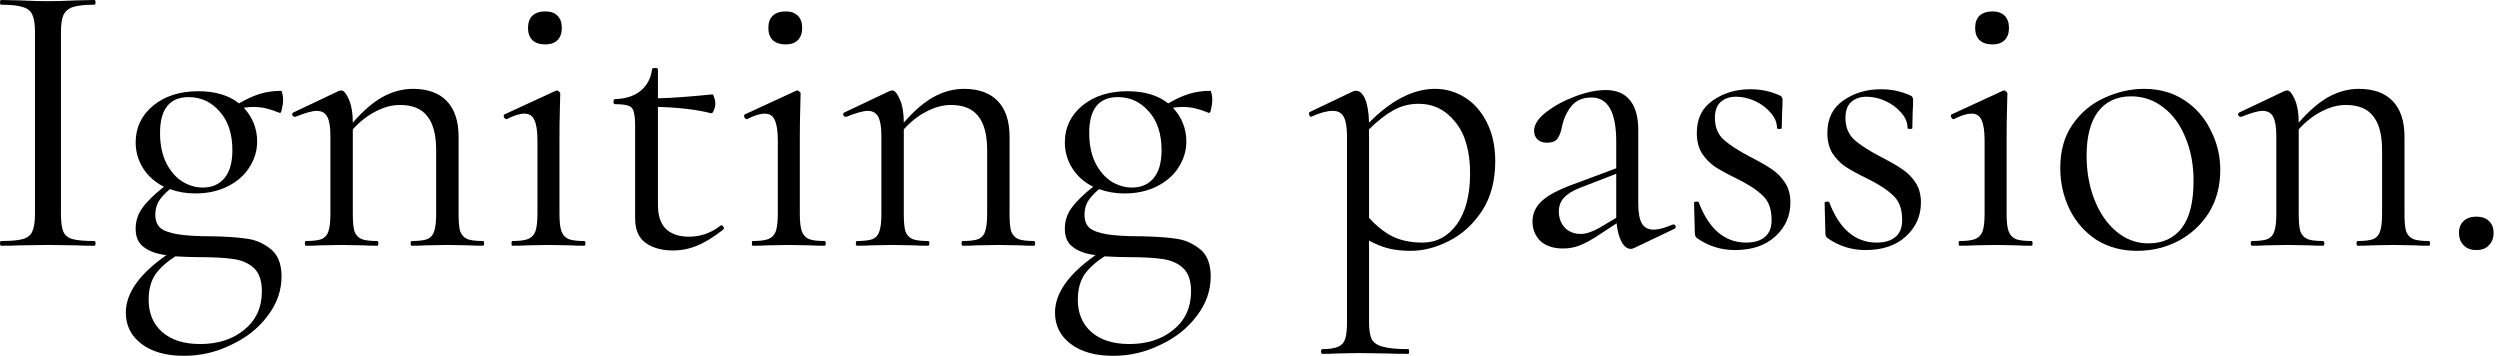
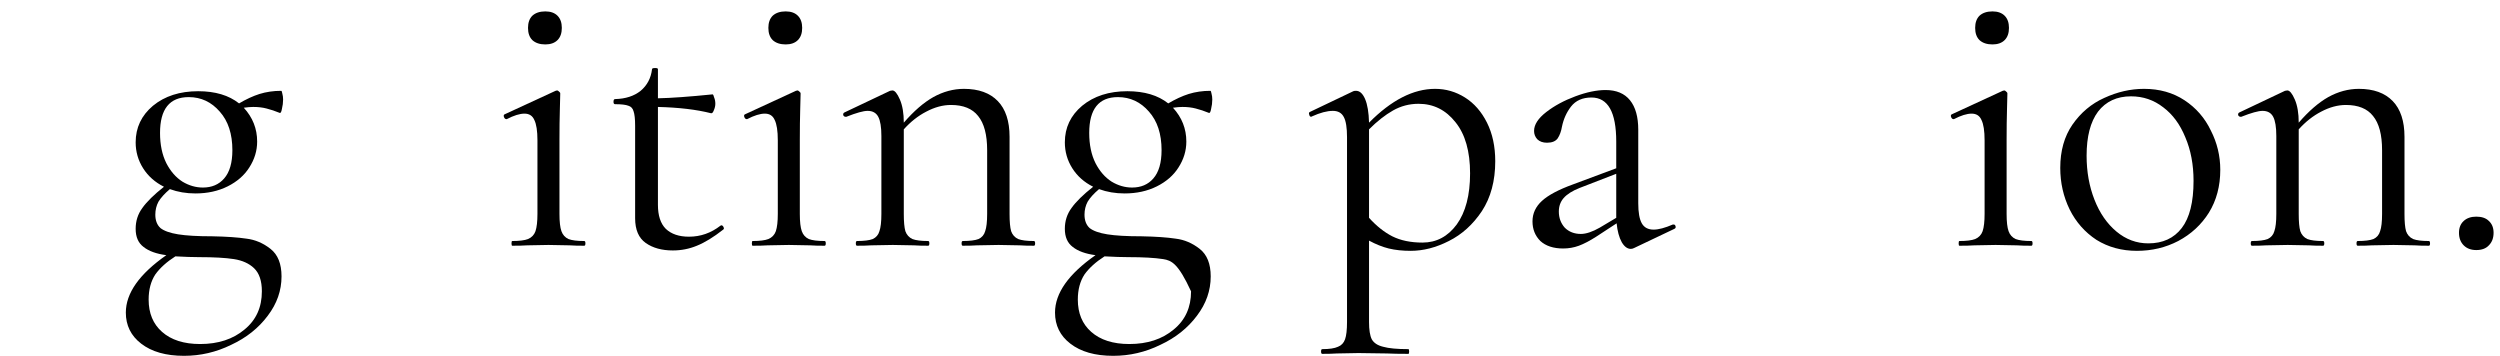
<svg xmlns="http://www.w3.org/2000/svg" width="337" height="48" viewBox="0 0 337 48" fill="none">
  <path d="M333.803 33.708C333.096 33.708 332.531 33.496 332.107 33.072C331.683 32.648 331.471 32.083 331.471 31.376C331.471 30.705 331.683 30.175 332.107 29.786C332.531 29.398 333.096 29.203 333.803 29.203C334.545 29.203 335.11 29.398 335.499 29.786C335.923 30.175 336.135 30.705 336.135 31.376C336.135 32.083 335.923 32.648 335.499 33.072C335.11 33.496 334.545 33.708 333.803 33.708Z" fill="black" />
  <path d="M327.411 32.489C327.517 32.489 327.57 32.594 327.57 32.806C327.57 33.019 327.517 33.124 327.411 33.124C326.598 33.124 325.962 33.107 325.503 33.072L322.641 33.019L319.726 33.072C319.267 33.107 318.631 33.124 317.818 33.124C317.712 33.124 317.659 33.019 317.659 32.806C317.659 32.594 317.712 32.489 317.818 32.489C318.772 32.489 319.479 32.4 319.938 32.224C320.397 32.011 320.698 31.658 320.839 31.163C321.016 30.669 321.104 29.892 321.104 28.831V20.245C321.104 18.161 320.698 16.624 319.885 15.634C319.108 14.645 317.889 14.15 316.228 14.15C315.133 14.15 314.02 14.451 312.889 15.052C311.794 15.617 310.787 16.412 309.868 17.436V28.831C309.868 29.892 309.939 30.669 310.08 31.163C310.257 31.658 310.575 32.011 311.034 32.224C311.493 32.4 312.2 32.489 313.154 32.489C313.26 32.489 313.313 32.594 313.313 32.806C313.313 33.019 313.26 33.124 313.154 33.124C312.341 33.124 311.705 33.107 311.246 33.072L308.384 33.019L305.469 33.072C305.01 33.107 304.374 33.124 303.561 33.124C303.455 33.124 303.402 33.019 303.402 32.806C303.402 32.594 303.455 32.489 303.561 32.489C304.515 32.489 305.222 32.4 305.681 32.224C306.14 32.011 306.441 31.658 306.582 31.163C306.759 30.669 306.847 29.892 306.847 28.831V18.337C306.847 17.136 306.706 16.27 306.423 15.741C306.14 15.21 305.663 14.945 304.992 14.945C304.427 14.945 303.473 15.21 302.13 15.741H302.024C301.883 15.741 301.777 15.67 301.706 15.528C301.671 15.352 301.724 15.228 301.865 15.158L308.013 12.242L308.331 12.19C308.649 12.19 308.985 12.596 309.338 13.409C309.691 14.221 309.868 15.264 309.868 16.535C311.211 14.981 312.536 13.832 313.843 13.091C315.186 12.348 316.564 11.977 317.977 11.977C319.956 11.977 321.475 12.525 322.535 13.62C323.595 14.716 324.125 16.323 324.125 18.444V28.831C324.125 29.892 324.196 30.669 324.337 31.163C324.514 31.658 324.832 32.011 325.291 32.224C325.75 32.4 326.457 32.489 327.411 32.489Z" fill="black" />
  <path d="M288.058 33.813C286.008 33.813 284.189 33.319 282.599 32.33C281.044 31.305 279.843 29.945 278.995 28.248C278.147 26.517 277.723 24.645 277.723 22.631C277.723 20.334 278.27 18.39 279.366 16.8C280.496 15.175 281.927 13.974 283.659 13.197C285.425 12.384 287.21 11.977 289.012 11.977C291.096 11.977 292.916 12.49 294.471 13.514C296.025 14.539 297.209 15.899 298.022 17.596C298.87 19.256 299.294 21.023 299.294 22.895C299.294 25.086 298.781 27.012 297.757 28.672C296.732 30.298 295.354 31.57 293.623 32.489C291.927 33.372 290.072 33.813 288.058 33.813ZM289.595 32.806C291.538 32.806 293.04 32.117 294.1 30.739C295.16 29.361 295.69 27.241 295.69 24.38C295.69 22.189 295.319 20.228 294.577 18.497C293.87 16.765 292.881 15.422 291.609 14.469C290.337 13.479 288.888 12.985 287.263 12.985C285.355 12.985 283.871 13.674 282.811 15.052C281.786 16.43 281.274 18.408 281.274 20.988C281.274 23.143 281.627 25.122 282.334 26.924C283.04 28.726 284.03 30.157 285.302 31.216C286.574 32.276 288.005 32.806 289.595 32.806Z" fill="black" />
  <path d="M268.583 5.989C267.841 5.989 267.258 5.795 266.834 5.406C266.445 5.017 266.251 4.47 266.251 3.763C266.251 3.056 266.445 2.509 266.834 2.12C267.258 1.731 267.841 1.537 268.583 1.537C269.29 1.537 269.837 1.731 270.226 2.12C270.615 2.509 270.809 3.056 270.809 3.763C270.809 4.47 270.615 5.017 270.226 5.406C269.837 5.795 269.29 5.989 268.583 5.989ZM264.131 33.125C264.06 33.125 264.025 33.019 264.025 32.807C264.025 32.595 264.06 32.489 264.131 32.489C265.085 32.489 265.792 32.401 266.251 32.224C266.746 32.012 267.081 31.659 267.258 31.164C267.435 30.634 267.523 29.857 267.523 28.832V18.921C267.523 17.649 267.382 16.73 267.099 16.165C266.852 15.6 266.41 15.317 265.774 15.317C265.138 15.317 264.343 15.564 263.389 16.059H263.336C263.195 16.059 263.089 15.971 263.018 15.794C262.947 15.617 262.965 15.494 263.071 15.423L269.961 12.243L270.173 12.19C270.244 12.19 270.332 12.243 270.438 12.349C270.544 12.42 270.597 12.508 270.597 12.614C270.597 12.861 270.579 13.568 270.544 14.734C270.509 15.9 270.491 17.278 270.491 18.868V28.832C270.491 29.892 270.579 30.669 270.756 31.164C270.933 31.659 271.251 32.012 271.71 32.224C272.169 32.401 272.876 32.489 273.83 32.489C273.936 32.489 273.989 32.595 273.989 32.807C273.989 33.019 273.936 33.125 273.83 33.125C273.017 33.125 272.364 33.107 271.869 33.072L269.007 33.019L266.145 33.072C265.65 33.107 264.979 33.125 264.131 33.125Z" fill="black" />
-   <path d="M248.767 15.9C248.767 17.137 249.173 18.126 249.986 18.868C250.799 19.575 251.982 20.335 253.537 21.147C254.774 21.783 255.728 22.331 256.399 22.79C257.106 23.25 257.706 23.85 258.201 24.592C258.696 25.334 258.943 26.235 258.943 27.295C258.943 29.097 258.272 30.617 256.929 31.853C255.586 33.09 253.767 33.708 251.47 33.708C249.597 33.708 247.901 33.178 246.382 32.118C246.17 31.977 246.064 31.765 246.064 31.482L245.958 27.348C245.958 27.242 246.046 27.189 246.223 27.189C246.435 27.154 246.559 27.189 246.594 27.295C247.265 29.062 248.131 30.405 249.191 31.323C250.286 32.242 251.541 32.701 252.954 32.701C254.12 32.701 255.003 32.419 255.604 31.853C256.205 31.288 256.47 30.458 256.399 29.362C256.364 28.02 255.94 26.995 255.127 26.288C254.35 25.546 253.166 24.787 251.576 24.009C250.41 23.444 249.474 22.932 248.767 22.472C248.096 22.013 247.513 21.412 247.018 20.67C246.559 19.928 246.329 19.01 246.329 17.914C246.329 16.006 247.036 14.558 248.449 13.568C249.898 12.544 251.594 12.031 253.537 12.031C254.95 12.031 256.24 12.296 257.406 12.826C257.618 12.897 257.742 12.985 257.777 13.091C257.848 13.162 257.883 13.268 257.883 13.409C257.883 14.116 257.865 14.664 257.83 15.052L257.777 17.278C257.777 17.349 257.671 17.384 257.459 17.384C257.247 17.384 257.141 17.349 257.141 17.278C257.141 16.536 256.858 15.847 256.293 15.211C255.728 14.54 255.021 14.01 254.173 13.621C253.325 13.233 252.477 13.038 251.629 13.038C250.746 13.038 250.039 13.286 249.509 13.78C249.014 14.24 248.767 14.946 248.767 15.9Z" fill="black" />
-   <path d="M231.169 15.9C231.169 17.137 231.576 18.126 232.388 18.868C233.201 19.575 234.385 20.335 235.939 21.147C237.176 21.783 238.13 22.331 238.801 22.79C239.508 23.25 240.109 23.85 240.603 24.592C241.098 25.334 241.345 26.235 241.345 27.295C241.345 29.097 240.674 30.617 239.331 31.853C237.989 33.09 236.169 33.708 233.872 33.708C232 33.708 230.304 33.178 228.784 32.118C228.572 31.977 228.466 31.765 228.466 31.482L228.36 27.348C228.36 27.242 228.449 27.189 228.625 27.189C228.837 27.154 228.961 27.189 228.996 27.295C229.668 29.062 230.533 30.405 231.593 31.323C232.689 32.242 233.943 32.701 235.356 32.701C236.522 32.701 237.406 32.419 238.006 31.853C238.607 31.288 238.872 30.458 238.801 29.362C238.766 28.02 238.342 26.995 237.529 26.288C236.752 25.546 235.568 24.787 233.978 24.009C232.812 23.444 231.876 22.932 231.169 22.472C230.498 22.013 229.915 21.412 229.42 20.67C228.961 19.928 228.731 19.01 228.731 17.914C228.731 16.006 229.438 14.558 230.851 13.568C232.3 12.544 233.996 12.031 235.939 12.031C237.353 12.031 238.642 12.296 239.808 12.826C240.02 12.897 240.144 12.985 240.179 13.091C240.25 13.162 240.285 13.268 240.285 13.409C240.285 14.116 240.268 14.664 240.232 15.052L240.179 17.278C240.179 17.349 240.073 17.384 239.861 17.384C239.649 17.384 239.543 17.349 239.543 17.278C239.543 16.536 239.261 15.847 238.695 15.211C238.13 14.54 237.423 14.01 236.575 13.621C235.727 13.233 234.879 13.038 234.031 13.038C233.148 13.038 232.441 13.286 231.911 13.78C231.417 14.24 231.169 14.946 231.169 15.9Z" fill="black" />
  <path d="M225.607 30.263C225.748 30.263 225.837 30.351 225.872 30.528C225.907 30.669 225.854 30.775 225.713 30.846L220.254 33.443C220.113 33.513 219.971 33.549 219.83 33.549C219.371 33.549 218.964 33.248 218.611 32.648C218.258 32.012 218.028 31.164 217.922 30.104L215.166 31.906C214.283 32.471 213.505 32.877 212.834 33.125C212.163 33.372 211.456 33.496 210.714 33.496C209.407 33.496 208.382 33.16 207.64 32.489C206.933 31.782 206.58 30.899 206.58 29.839C206.58 28.779 207.004 27.86 207.852 27.083C208.7 26.305 210.096 25.563 212.039 24.857L217.869 22.684V19.08C217.869 15.122 216.756 13.144 214.53 13.144C213.329 13.144 212.41 13.55 211.774 14.363C211.173 15.14 210.767 16.041 210.555 17.066C210.449 17.702 210.255 18.232 209.972 18.656C209.689 19.044 209.212 19.239 208.541 19.239C207.976 19.239 207.534 19.08 207.216 18.762C206.933 18.444 206.792 18.073 206.792 17.649C206.792 16.801 207.34 15.953 208.435 15.105C209.53 14.257 210.838 13.55 212.357 12.985C213.876 12.419 215.237 12.137 216.438 12.137C217.887 12.137 218.982 12.596 219.724 13.515C220.466 14.433 220.837 15.758 220.837 17.49V27.401C220.837 28.637 220.996 29.538 221.314 30.104C221.632 30.669 222.162 30.952 222.904 30.952C223.575 30.952 224.441 30.722 225.501 30.263H225.607ZM217.869 29.362V29.097V23.426L212.94 25.334C211.951 25.722 211.226 26.182 210.767 26.712C210.343 27.206 210.131 27.807 210.131 28.514C210.131 29.362 210.396 30.086 210.926 30.687C211.491 31.252 212.216 31.535 213.099 31.535C213.806 31.535 214.654 31.252 215.643 30.687L217.869 29.362Z" fill="black" />
  <path d="M193.45 11.977C194.898 11.977 196.241 12.366 197.478 13.143C198.714 13.921 199.704 15.052 200.446 16.535C201.188 18.02 201.559 19.751 201.559 21.73C201.559 24.38 200.958 26.623 199.757 28.46C198.555 30.262 197.071 31.605 195.305 32.489C193.573 33.372 191.86 33.813 190.164 33.813C189.068 33.813 188.079 33.708 187.196 33.495C186.348 33.283 185.464 32.93 184.546 32.435V43.407C184.546 44.467 184.669 45.244 184.917 45.739C185.199 46.233 185.712 46.569 186.454 46.745C187.196 46.958 188.326 47.063 189.846 47.063C189.916 47.063 189.952 47.169 189.952 47.382C189.952 47.593 189.916 47.7 189.846 47.7C188.644 47.7 187.69 47.682 186.984 47.647L183.115 47.593L180.2 47.647C179.705 47.682 179.051 47.7 178.239 47.7C178.133 47.7 178.08 47.593 178.08 47.382C178.08 47.169 178.133 47.063 178.239 47.063C179.193 47.063 179.899 46.958 180.359 46.745C180.818 46.569 181.136 46.233 181.313 45.739C181.489 45.244 181.578 44.467 181.578 43.407V18.497C181.578 17.224 181.436 16.323 181.154 15.793C180.871 15.228 180.376 14.945 179.67 14.945C178.892 14.945 177.956 15.193 176.861 15.688L176.755 15.741C176.613 15.741 176.525 15.652 176.49 15.476C176.419 15.299 176.437 15.175 176.543 15.104L182.426 12.296C182.496 12.26 182.62 12.242 182.797 12.242C183.291 12.242 183.698 12.614 184.016 13.355C184.334 14.098 184.51 15.158 184.546 16.535C187.549 13.497 190.517 11.977 193.45 11.977ZM191.754 32.7C193.626 32.7 195.163 31.888 196.365 30.262C197.566 28.602 198.167 26.305 198.167 23.372C198.167 20.404 197.513 18.108 196.206 16.483C194.898 14.822 193.238 13.992 191.224 13.992C189.987 13.992 188.839 14.292 187.779 14.893C186.719 15.493 185.641 16.341 184.546 17.436V29.361C185.535 30.457 186.577 31.287 187.673 31.852C188.803 32.418 190.164 32.7 191.754 32.7Z" fill="black" />
-   <path d="M153.876 31.853C155.784 31.889 157.321 31.994 158.487 32.171C159.653 32.312 160.73 32.772 161.72 33.549C162.709 34.327 163.204 35.563 163.204 37.259C163.204 39.167 162.585 40.934 161.349 42.559C160.112 44.22 158.469 45.527 156.42 46.481C154.406 47.471 152.286 47.965 150.06 47.965C147.622 47.965 145.696 47.417 144.283 46.322C142.905 45.262 142.216 43.867 142.216 42.135C142.216 39.52 144.035 36.941 147.675 34.397C146.332 34.221 145.307 33.849 144.601 33.284C143.894 32.754 143.541 31.942 143.541 30.846C143.541 29.786 143.841 28.85 144.442 28.037C145.042 27.189 146.014 26.235 147.357 25.175C146.155 24.575 145.219 23.744 144.548 22.684C143.876 21.624 143.541 20.458 143.541 19.186C143.541 17.207 144.318 15.565 145.873 14.257C147.463 12.95 149.494 12.296 151.968 12.296C154.264 12.296 156.102 12.844 157.48 13.939C158.434 13.374 159.352 12.95 160.236 12.667C161.154 12.384 162.126 12.243 163.151 12.243C163.221 12.243 163.274 12.367 163.31 12.614C163.38 12.861 163.416 13.127 163.416 13.409C163.416 13.833 163.363 14.257 163.257 14.681C163.186 15.105 163.08 15.282 162.939 15.211C162.338 14.964 161.755 14.77 161.19 14.628C160.66 14.487 160.059 14.416 159.388 14.416C159.034 14.416 158.61 14.451 158.116 14.522C159.317 15.829 159.918 17.349 159.918 19.08C159.918 20.317 159.564 21.483 158.858 22.578C158.186 23.638 157.215 24.486 155.943 25.122C154.671 25.758 153.222 26.076 151.597 26.076C150.36 26.076 149.212 25.882 148.152 25.493C147.445 26.094 146.933 26.659 146.615 27.189C146.332 27.719 146.191 28.302 146.191 28.938C146.191 29.715 146.42 30.316 146.88 30.74C147.374 31.129 148.169 31.412 149.265 31.588C150.36 31.765 151.897 31.853 153.876 31.853ZM150.696 13.091C148.116 13.091 146.827 14.699 146.827 17.914C146.827 19.504 147.109 20.864 147.675 21.995C148.24 23.09 148.964 23.921 149.848 24.486C150.731 25.016 151.65 25.281 152.604 25.281C153.805 25.281 154.759 24.875 155.466 24.062C156.208 23.214 156.579 21.942 156.579 20.246C156.579 18.055 156.013 16.324 154.883 15.052C153.752 13.745 152.356 13.091 150.696 13.091ZM152.233 46.375C154.671 46.375 156.667 45.721 158.222 44.414C159.776 43.142 160.554 41.428 160.554 39.273C160.554 37.86 160.2 36.818 159.494 36.146C158.822 35.51 157.921 35.104 156.791 34.927C155.66 34.751 154.088 34.662 152.074 34.662C151.226 34.662 150.166 34.627 148.894 34.556C147.728 35.298 146.827 36.111 146.191 36.994C145.59 37.913 145.29 39.044 145.29 40.386C145.29 42.224 145.89 43.672 147.092 44.732C148.328 45.828 150.042 46.375 152.233 46.375Z" fill="black" />
+   <path d="M153.876 31.853C155.784 31.889 157.321 31.994 158.487 32.171C159.653 32.312 160.73 32.772 161.72 33.549C162.709 34.327 163.204 35.563 163.204 37.259C163.204 39.167 162.585 40.934 161.349 42.559C160.112 44.22 158.469 45.527 156.42 46.481C154.406 47.471 152.286 47.965 150.06 47.965C147.622 47.965 145.696 47.417 144.283 46.322C142.905 45.262 142.216 43.867 142.216 42.135C142.216 39.52 144.035 36.941 147.675 34.397C146.332 34.221 145.307 33.849 144.601 33.284C143.894 32.754 143.541 31.942 143.541 30.846C143.541 29.786 143.841 28.85 144.442 28.037C145.042 27.189 146.014 26.235 147.357 25.175C146.155 24.575 145.219 23.744 144.548 22.684C143.876 21.624 143.541 20.458 143.541 19.186C143.541 17.207 144.318 15.565 145.873 14.257C147.463 12.95 149.494 12.296 151.968 12.296C154.264 12.296 156.102 12.844 157.48 13.939C158.434 13.374 159.352 12.95 160.236 12.667C161.154 12.384 162.126 12.243 163.151 12.243C163.221 12.243 163.274 12.367 163.31 12.614C163.38 12.861 163.416 13.127 163.416 13.409C163.416 13.833 163.363 14.257 163.257 14.681C163.186 15.105 163.08 15.282 162.939 15.211C162.338 14.964 161.755 14.77 161.19 14.628C160.66 14.487 160.059 14.416 159.388 14.416C159.034 14.416 158.61 14.451 158.116 14.522C159.317 15.829 159.918 17.349 159.918 19.08C159.918 20.317 159.564 21.483 158.858 22.578C158.186 23.638 157.215 24.486 155.943 25.122C154.671 25.758 153.222 26.076 151.597 26.076C150.36 26.076 149.212 25.882 148.152 25.493C147.445 26.094 146.933 26.659 146.615 27.189C146.332 27.719 146.191 28.302 146.191 28.938C146.191 29.715 146.42 30.316 146.88 30.74C147.374 31.129 148.169 31.412 149.265 31.588C150.36 31.765 151.897 31.853 153.876 31.853ZM150.696 13.091C148.116 13.091 146.827 14.699 146.827 17.914C146.827 19.504 147.109 20.864 147.675 21.995C148.24 23.09 148.964 23.921 149.848 24.486C150.731 25.016 151.65 25.281 152.604 25.281C153.805 25.281 154.759 24.875 155.466 24.062C156.208 23.214 156.579 21.942 156.579 20.246C156.579 18.055 156.013 16.324 154.883 15.052C153.752 13.745 152.356 13.091 150.696 13.091ZM152.233 46.375C154.671 46.375 156.667 45.721 158.222 44.414C159.776 43.142 160.554 41.428 160.554 39.273C158.822 35.51 157.921 35.104 156.791 34.927C155.66 34.751 154.088 34.662 152.074 34.662C151.226 34.662 150.166 34.627 148.894 34.556C147.728 35.298 146.827 36.111 146.191 36.994C145.59 37.913 145.29 39.044 145.29 40.386C145.29 42.224 145.89 43.672 147.092 44.732C148.328 45.828 150.042 46.375 152.233 46.375Z" fill="black" />
  <path d="M139.375 32.489C139.481 32.489 139.534 32.594 139.534 32.806C139.534 33.019 139.481 33.124 139.375 33.124C138.562 33.124 137.926 33.107 137.467 33.072L134.605 33.019L131.69 33.072C131.23 33.107 130.594 33.124 129.782 33.124C129.676 33.124 129.623 33.019 129.623 32.806C129.623 32.594 129.676 32.489 129.782 32.489C130.736 32.489 131.442 32.4 131.902 32.224C132.361 32.011 132.661 31.658 132.803 31.163C132.979 30.669 133.068 29.892 133.068 28.831V20.245C133.068 18.161 132.661 16.624 131.849 15.634C131.071 14.645 129.852 14.15 128.192 14.15C127.096 14.15 125.983 14.451 124.853 15.052C123.757 15.617 122.75 16.412 121.832 17.436V28.831C121.832 29.892 121.902 30.669 122.044 31.163C122.22 31.658 122.538 32.011 122.998 32.224C123.457 32.4 124.164 32.489 125.118 32.489C125.224 32.489 125.277 32.594 125.277 32.806C125.277 33.019 125.224 33.124 125.118 33.124C124.305 33.124 123.669 33.107 123.21 33.072L120.348 33.019L117.433 33.072C116.973 33.107 116.337 33.124 115.525 33.124C115.419 33.124 115.366 33.019 115.366 32.806C115.366 32.594 115.419 32.489 115.525 32.489C116.479 32.489 117.185 32.4 117.645 32.224C118.104 32.011 118.404 31.658 118.546 31.163C118.722 30.669 118.811 29.892 118.811 28.831V18.337C118.811 17.136 118.669 16.27 118.387 15.741C118.104 15.21 117.627 14.945 116.956 14.945C116.39 14.945 115.436 15.21 114.094 15.741H113.988C113.846 15.741 113.74 15.67 113.67 15.528C113.634 15.352 113.687 15.228 113.829 15.158L119.977 12.242L120.295 12.19C120.613 12.19 120.948 12.596 121.302 13.409C121.655 14.221 121.832 15.264 121.832 16.535C123.174 14.981 124.499 13.832 125.807 13.091C127.149 12.348 128.527 11.977 129.941 11.977C131.919 11.977 133.439 12.525 134.499 13.62C135.559 14.716 136.089 16.323 136.089 18.444V28.831C136.089 29.892 136.159 30.669 136.301 31.163C136.477 31.658 136.795 32.011 137.255 32.224C137.714 32.4 138.421 32.489 139.375 32.489Z" fill="black" />
  <path d="M105.908 5.989C105.166 5.989 104.583 5.795 104.159 5.406C103.771 5.017 103.576 4.47 103.576 3.763C103.576 3.056 103.771 2.509 104.159 2.12C104.583 1.731 105.166 1.537 105.908 1.537C106.615 1.537 107.163 1.731 107.551 2.12C107.94 2.509 108.134 3.056 108.134 3.763C108.134 4.47 107.94 5.017 107.551 5.406C107.163 5.795 106.615 5.989 105.908 5.989ZM101.456 33.125C101.386 33.125 101.35 33.019 101.35 32.807C101.35 32.595 101.386 32.489 101.456 32.489C102.41 32.489 103.117 32.401 103.576 32.224C104.071 32.012 104.407 31.659 104.583 31.164C104.76 30.634 104.848 29.857 104.848 28.832V18.921C104.848 17.649 104.707 16.73 104.424 16.165C104.177 15.6 103.735 15.317 103.099 15.317C102.463 15.317 101.668 15.564 100.714 16.059H100.661C100.52 16.059 100.414 15.971 100.343 15.794C100.273 15.617 100.29 15.494 100.396 15.423L107.286 12.243L107.498 12.19C107.569 12.19 107.657 12.243 107.763 12.349C107.869 12.42 107.922 12.508 107.922 12.614C107.922 12.861 107.905 13.568 107.869 14.734C107.834 15.9 107.816 17.278 107.816 18.868V28.832C107.816 29.892 107.905 30.669 108.081 31.164C108.258 31.659 108.576 32.012 109.035 32.224C109.495 32.401 110.201 32.489 111.155 32.489C111.261 32.489 111.314 32.595 111.314 32.807C111.314 33.019 111.261 33.125 111.155 33.125C110.343 33.125 109.689 33.107 109.194 33.072L106.332 33.019L103.47 33.072C102.976 33.107 102.304 33.125 101.456 33.125Z" fill="black" />
  <path d="M97.222 30.369C97.364 30.369 97.469 30.457 97.54 30.634C97.611 30.775 97.593 30.881 97.487 30.952C96.18 31.977 94.996 32.701 93.936 33.125C92.912 33.549 91.834 33.761 90.703 33.761C89.219 33.761 88 33.425 87.046 32.754C86.092 32.083 85.615 30.97 85.615 29.415V16.96C85.615 16.041 85.544 15.388 85.403 14.999C85.297 14.61 85.067 14.363 84.714 14.257C84.361 14.116 83.76 14.045 82.912 14.045C82.771 14.045 82.7 13.939 82.7 13.727C82.7 13.48 82.771 13.356 82.912 13.356C84.326 13.321 85.474 12.95 86.357 12.243C87.24 11.501 87.753 10.529 87.894 9.328C87.894 9.222 88.035 9.169 88.318 9.169C88.566 9.169 88.689 9.222 88.689 9.328V13.25C90.456 13.215 92.912 13.038 96.056 12.72C96.127 12.72 96.198 12.861 96.268 13.144C96.374 13.391 96.427 13.674 96.427 13.992C96.427 14.275 96.356 14.575 96.215 14.893C96.109 15.176 95.986 15.299 95.844 15.264C93.901 14.769 91.516 14.487 88.689 14.416V27.613C88.689 29.062 89.043 30.139 89.749 30.846C90.491 31.553 91.534 31.906 92.876 31.906C94.431 31.906 95.844 31.411 97.116 30.422L97.222 30.369Z" fill="black" />
  <path d="M73.508 5.989C72.766 5.989 72.183 5.795 71.759 5.406C71.37 5.017 71.176 4.47 71.176 3.763C71.176 3.056 71.37 2.509 71.759 2.12C72.183 1.731 72.766 1.537 73.508 1.537C74.215 1.537 74.762 1.731 75.151 2.12C75.54 2.509 75.734 3.056 75.734 3.763C75.734 4.47 75.54 5.017 75.151 5.406C74.762 5.795 74.215 5.989 73.508 5.989ZM69.056 33.125C68.985 33.125 68.95 33.019 68.95 32.807C68.95 32.595 68.985 32.489 69.056 32.489C70.01 32.489 70.716 32.401 71.176 32.224C71.671 32.012 72.006 31.659 72.183 31.164C72.359 30.634 72.448 29.857 72.448 28.832V18.921C72.448 17.649 72.306 16.73 72.024 16.165C71.776 15.6 71.335 15.317 70.699 15.317C70.063 15.317 69.268 15.564 68.314 16.059H68.261C68.12 16.059 68.013 15.971 67.943 15.794C67.872 15.617 67.89 15.494 67.996 15.423L74.886 12.243L75.098 12.19C75.168 12.19 75.257 12.243 75.363 12.349C75.469 12.42 75.522 12.508 75.522 12.614C75.522 12.861 75.504 13.568 75.469 14.734C75.433 15.9 75.416 17.278 75.416 18.868V28.832C75.416 29.892 75.504 30.669 75.681 31.164C75.858 31.659 76.175 32.012 76.635 32.224C77.094 32.401 77.801 32.489 78.755 32.489C78.861 32.489 78.914 32.595 78.914 32.807C78.914 33.019 78.861 33.125 78.755 33.125C77.942 33.125 77.288 33.107 76.794 33.072L73.932 33.019L71.07 33.072C70.575 33.107 69.904 33.125 69.056 33.125Z" fill="black" />
-   <path d="M65.102 32.489C65.208 32.489 65.261 32.594 65.261 32.806C65.261 33.019 65.208 33.124 65.102 33.124C64.29 33.124 63.654 33.107 63.194 33.072L60.332 33.019L57.417 33.072C56.958 33.107 56.322 33.124 55.509 33.124C55.403 33.124 55.35 33.019 55.35 32.806C55.35 32.594 55.403 32.489 55.509 32.489C56.463 32.489 57.17 32.4 57.629 32.224C58.089 32.011 58.389 31.658 58.53 31.163C58.707 30.669 58.795 29.892 58.795 28.831V20.245C58.795 18.161 58.389 16.624 57.576 15.634C56.799 14.645 55.58 14.15 53.919 14.15C52.824 14.15 51.711 14.451 50.58 15.052C49.485 15.617 48.478 16.412 47.559 17.436V28.831C47.559 29.892 47.63 30.669 47.771 31.163C47.948 31.658 48.266 32.011 48.725 32.224C49.185 32.4 49.891 32.489 50.845 32.489C50.951 32.489 51.004 32.594 51.004 32.806C51.004 33.019 50.951 33.124 50.845 33.124C50.033 33.124 49.397 33.107 48.937 33.072L46.075 33.019L43.16 33.072C42.701 33.107 42.065 33.124 41.252 33.124C41.146 33.124 41.093 33.019 41.093 32.806C41.093 32.594 41.146 32.489 41.252 32.489C42.206 32.489 42.913 32.4 43.372 32.224C43.832 32.011 44.132 31.658 44.273 31.163C44.45 30.669 44.538 29.892 44.538 28.831V18.337C44.538 17.136 44.397 16.27 44.114 15.741C43.832 15.21 43.355 14.945 42.683 14.945C42.118 14.945 41.164 15.21 39.821 15.741H39.715C39.574 15.741 39.468 15.67 39.397 15.528C39.362 15.352 39.415 15.228 39.556 15.158L45.704 12.242L46.022 12.19C46.34 12.19 46.676 12.596 47.029 13.409C47.383 14.221 47.559 15.264 47.559 16.535C48.902 14.981 50.227 13.832 51.534 13.091C52.877 12.348 54.255 11.977 55.668 11.977C57.647 11.977 59.166 12.525 60.226 13.62C61.286 14.716 61.816 16.323 61.816 18.444V28.831C61.816 29.892 61.887 30.669 62.028 31.163C62.205 31.658 62.523 32.011 62.982 32.224C63.442 32.4 64.148 32.489 65.102 32.489Z" fill="black" />
  <path d="M28.622 31.853C30.53 31.889 32.067 31.994 33.233 32.171C34.399 32.312 35.477 32.772 36.466 33.549C37.455 34.327 37.95 35.563 37.95 37.259C37.95 39.167 37.332 40.934 36.095 42.559C34.858 44.22 33.215 45.527 31.166 46.481C29.152 47.471 27.032 47.965 24.806 47.965C22.368 47.965 20.442 47.417 19.029 46.322C17.651 45.262 16.962 43.867 16.962 42.135C16.962 39.52 18.782 36.941 22.421 34.397C21.078 34.221 20.054 33.849 19.347 33.284C18.64 32.754 18.287 31.942 18.287 30.846C18.287 29.786 18.587 28.85 19.188 28.037C19.789 27.189 20.76 26.235 22.103 25.175C20.902 24.575 19.965 23.744 19.294 22.684C18.623 21.624 18.287 20.458 18.287 19.186C18.287 17.207 19.064 15.565 20.619 14.257C22.209 12.95 24.241 12.296 26.714 12.296C29.011 12.296 30.848 12.844 32.226 13.939C33.18 13.374 34.099 12.95 34.982 12.667C35.901 12.384 36.872 12.243 37.897 12.243C37.968 12.243 38.021 12.367 38.056 12.614C38.127 12.861 38.162 13.127 38.162 13.409C38.162 13.833 38.109 14.257 38.003 14.681C37.932 15.105 37.826 15.282 37.685 15.211C37.084 14.964 36.501 14.77 35.936 14.628C35.406 14.487 34.805 14.416 34.134 14.416C33.781 14.416 33.357 14.451 32.862 14.522C34.063 15.829 34.664 17.349 34.664 19.08C34.664 20.317 34.311 21.483 33.604 22.578C32.933 23.638 31.961 24.486 30.689 25.122C29.417 25.758 27.968 26.076 26.343 26.076C25.106 26.076 23.958 25.882 22.898 25.493C22.191 26.094 21.679 26.659 21.361 27.189C21.078 27.719 20.937 28.302 20.937 28.938C20.937 29.715 21.167 30.316 21.626 30.74C22.121 31.129 22.916 31.412 24.011 31.588C25.106 31.765 26.643 31.853 28.622 31.853ZM25.442 13.091C22.863 13.091 21.573 14.699 21.573 17.914C21.573 19.504 21.856 20.864 22.421 21.995C22.986 23.09 23.711 23.921 24.594 24.486C25.477 25.016 26.396 25.281 27.35 25.281C28.551 25.281 29.505 24.875 30.212 24.062C30.954 23.214 31.325 21.942 31.325 20.246C31.325 18.055 30.76 16.324 29.629 15.052C28.498 13.745 27.103 13.091 25.442 13.091ZM26.979 46.375C29.417 46.375 31.413 45.721 32.968 44.414C34.523 43.142 35.3 41.428 35.3 39.273C35.3 37.86 34.947 36.818 34.24 36.146C33.569 35.51 32.668 35.104 31.537 34.927C30.406 34.751 28.834 34.662 26.82 34.662C25.972 34.662 24.912 34.627 23.64 34.556C22.474 35.298 21.573 36.111 20.937 36.994C20.336 37.913 20.036 39.044 20.036 40.386C20.036 42.224 20.637 43.672 21.838 44.732C23.075 45.828 24.788 46.375 26.979 46.375Z" fill="black" />
-   <path d="M8.215 28.832C8.215 29.892 8.321 30.687 8.533 31.217C8.745 31.712 9.151 32.047 9.752 32.224C10.388 32.401 11.377 32.489 12.72 32.489C12.826 32.489 12.879 32.595 12.879 32.807C12.879 33.019 12.826 33.125 12.72 33.125C11.66 33.125 10.812 33.107 10.176 33.072L6.413 33.019L2.756 33.072C2.12 33.107 1.254 33.125 0.159 33.125C0.053 33.125 0 33.019 0 32.807C0 32.595 0.053 32.489 0.159 32.489C1.502 32.489 2.473 32.401 3.074 32.224C3.71 32.047 4.134 31.712 4.346 31.217C4.593 30.687 4.717 29.892 4.717 28.832V4.293C4.717 3.233 4.593 2.456 4.346 1.961C4.134 1.466 3.71 1.131 3.074 0.954C2.473 0.742 1.502 0.636 0.159 0.636C0.053 0.636 0 0.53 0 0.318C0 0.106 0.053 0 0.159 0L2.756 0.053C4.24 0.124 5.459 0.159 6.413 0.159C7.473 0.159 8.745 0.124 10.229 0.053L12.72 0C12.826 0 12.879 0.106 12.879 0.318C12.879 0.53 12.826 0.636 12.72 0.636C11.413 0.636 10.441 0.742 9.805 0.954C9.204 1.166 8.78 1.537 8.533 2.067C8.321 2.562 8.215 3.339 8.215 4.399V28.832Z" fill="black" />
</svg>